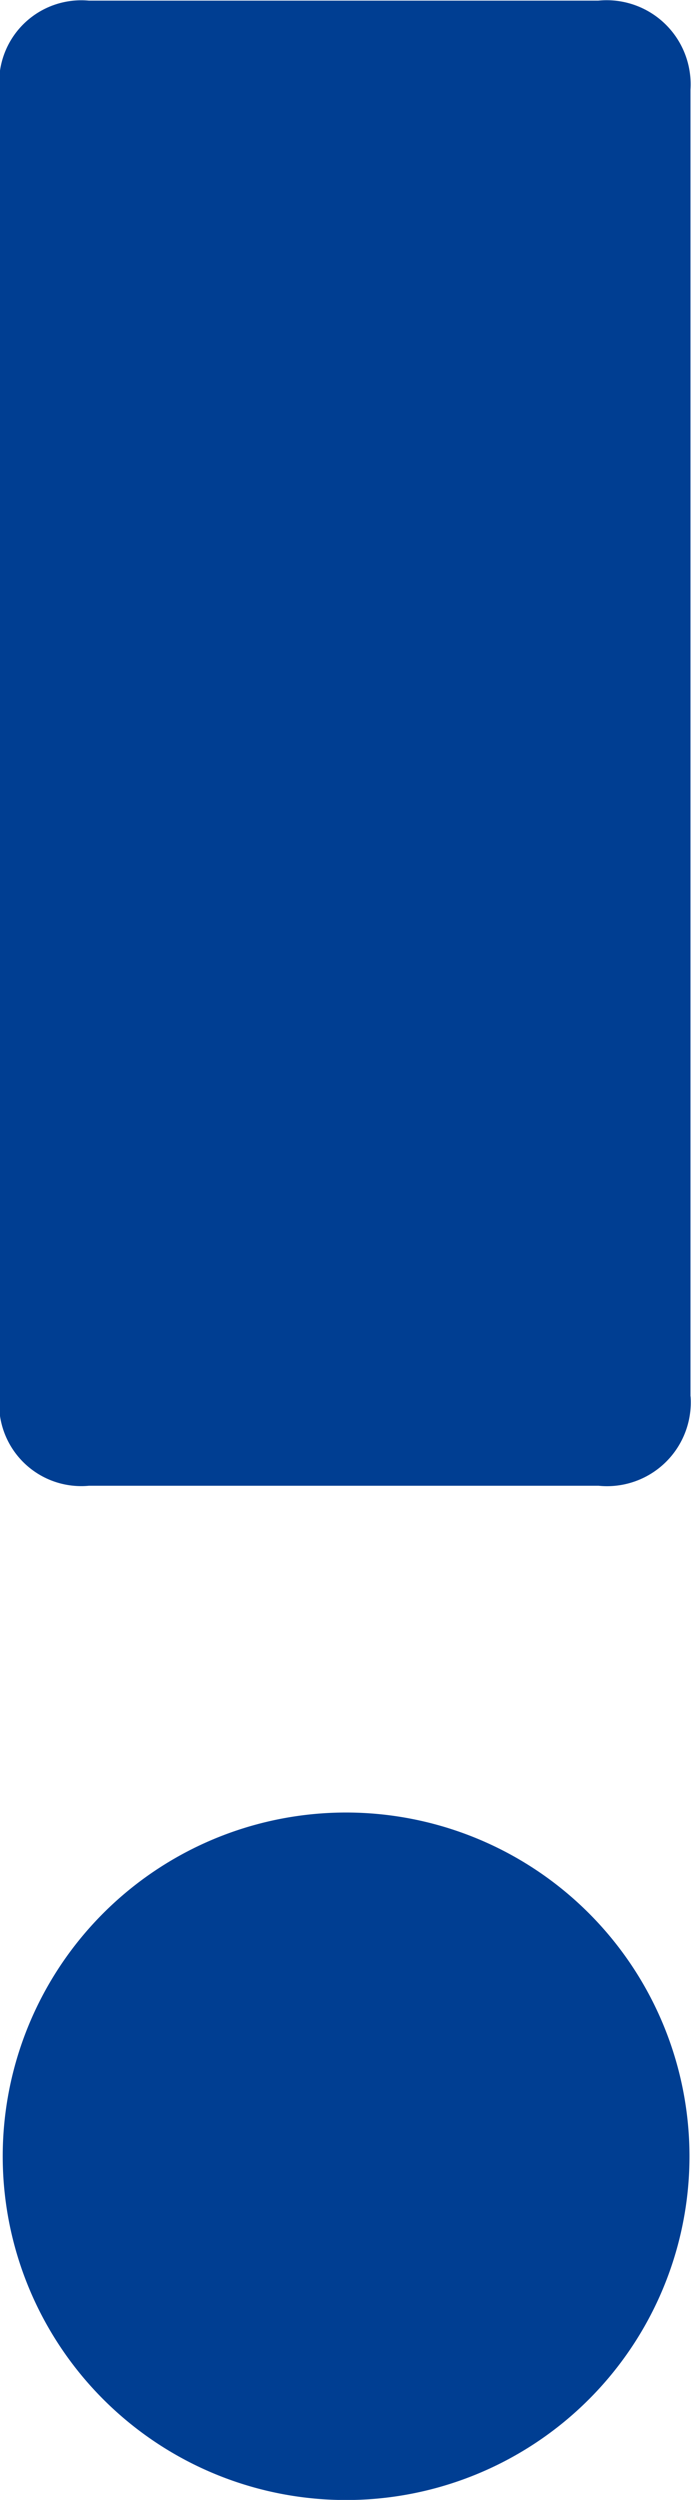
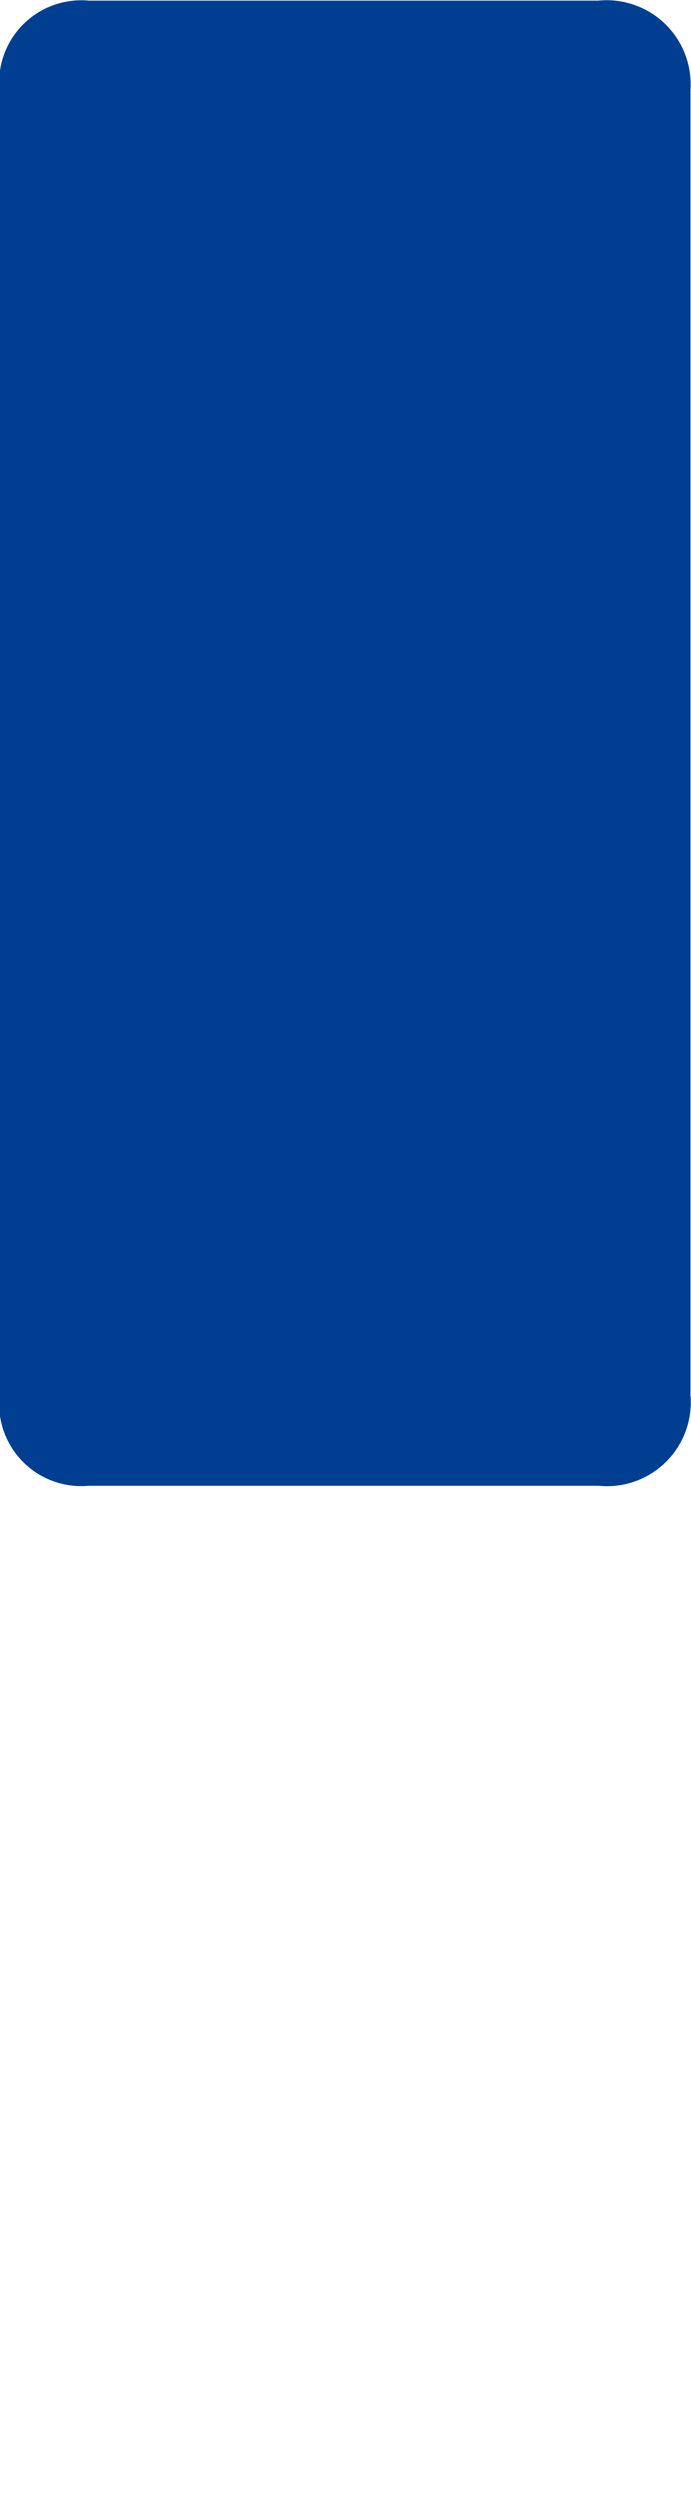
<svg xmlns="http://www.w3.org/2000/svg" width="6.353" height="22.959" viewBox="0 0 6.353 22.959">
  <g id="グループ_5735" data-name="グループ 5735" transform="translate(0 0)">
    <path id="パス_8485" data-name="パス 8485" d="M226.4,293.6a.77.77,0,0,1-.846.821h-4.685a.755.755,0,0,1-.823-.821V281.6a.755.755,0,0,1,.823-.818h4.682a.772.772,0,0,1,.848.818V293.6" transform="translate(-220.051 -280.776)" fill="#003e92" />
-     <path id="パス_8487" data-name="パス 8487" d="M226.444,337.807a3.157,3.157,0,1,1-3.157-3.157,3.158,3.158,0,0,1,3.157,3.157" transform="translate(-220.105 -318.004)" fill="#003e92" />
  </g>
</svg>